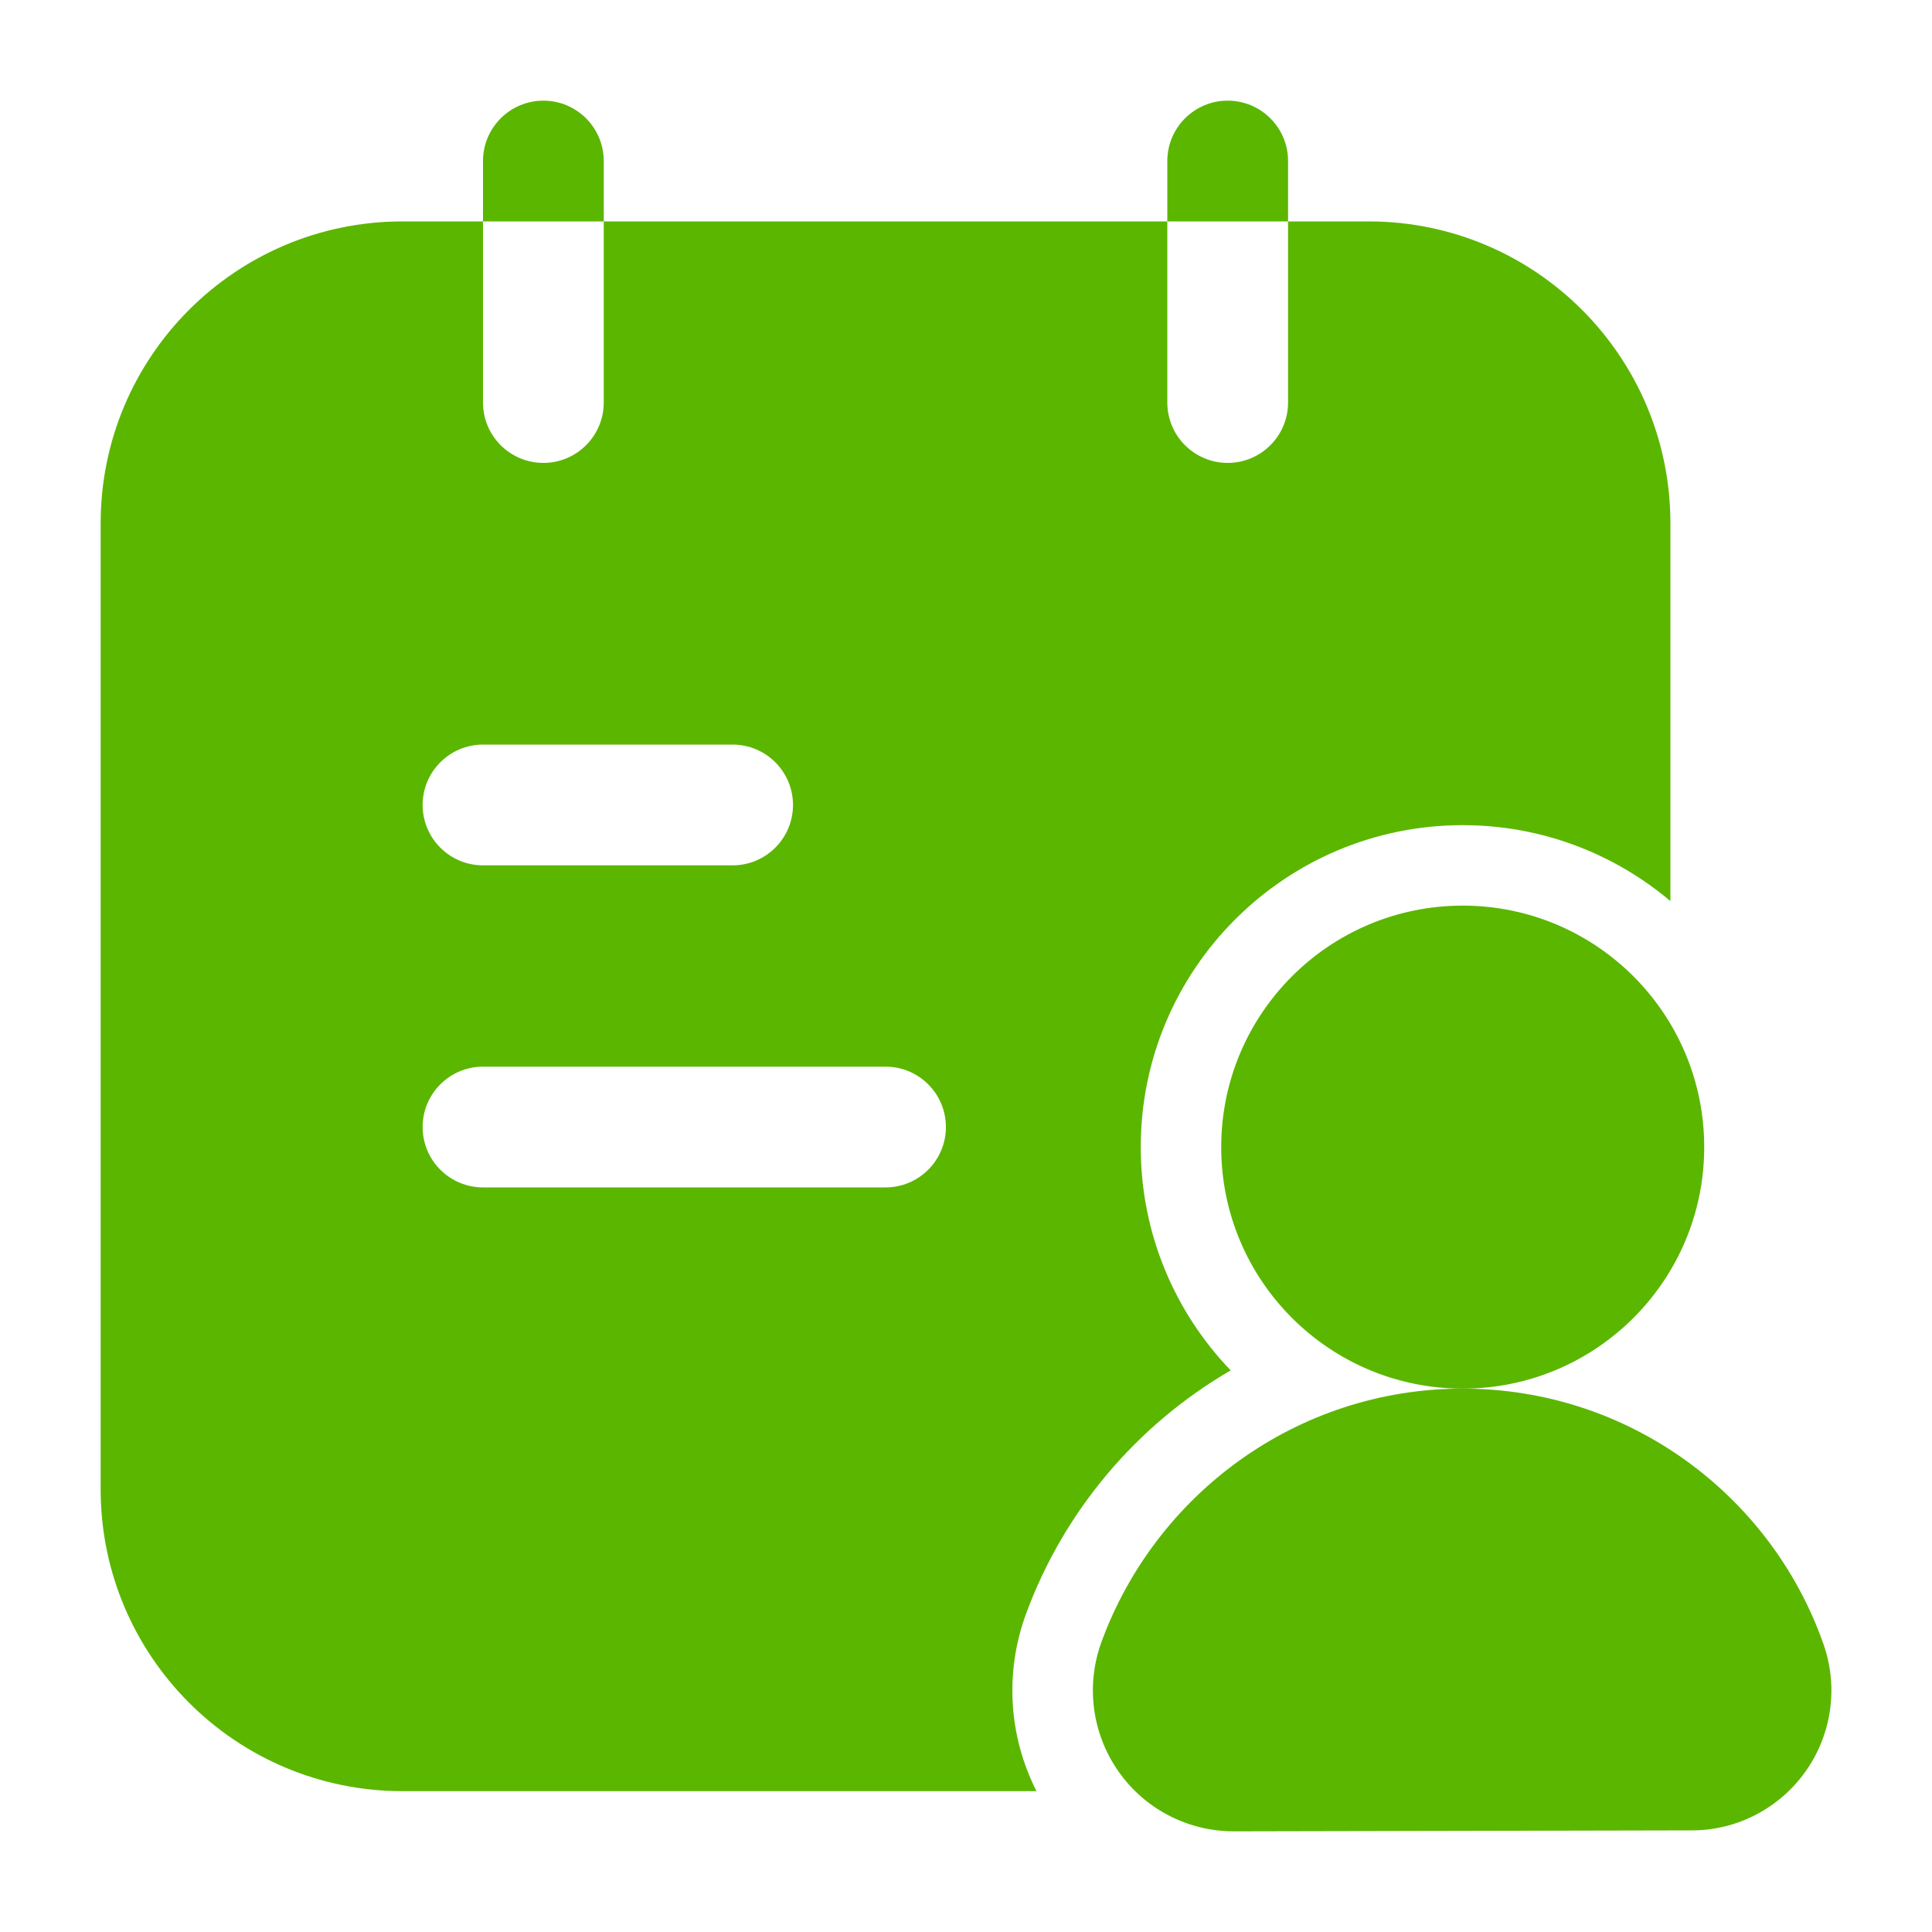
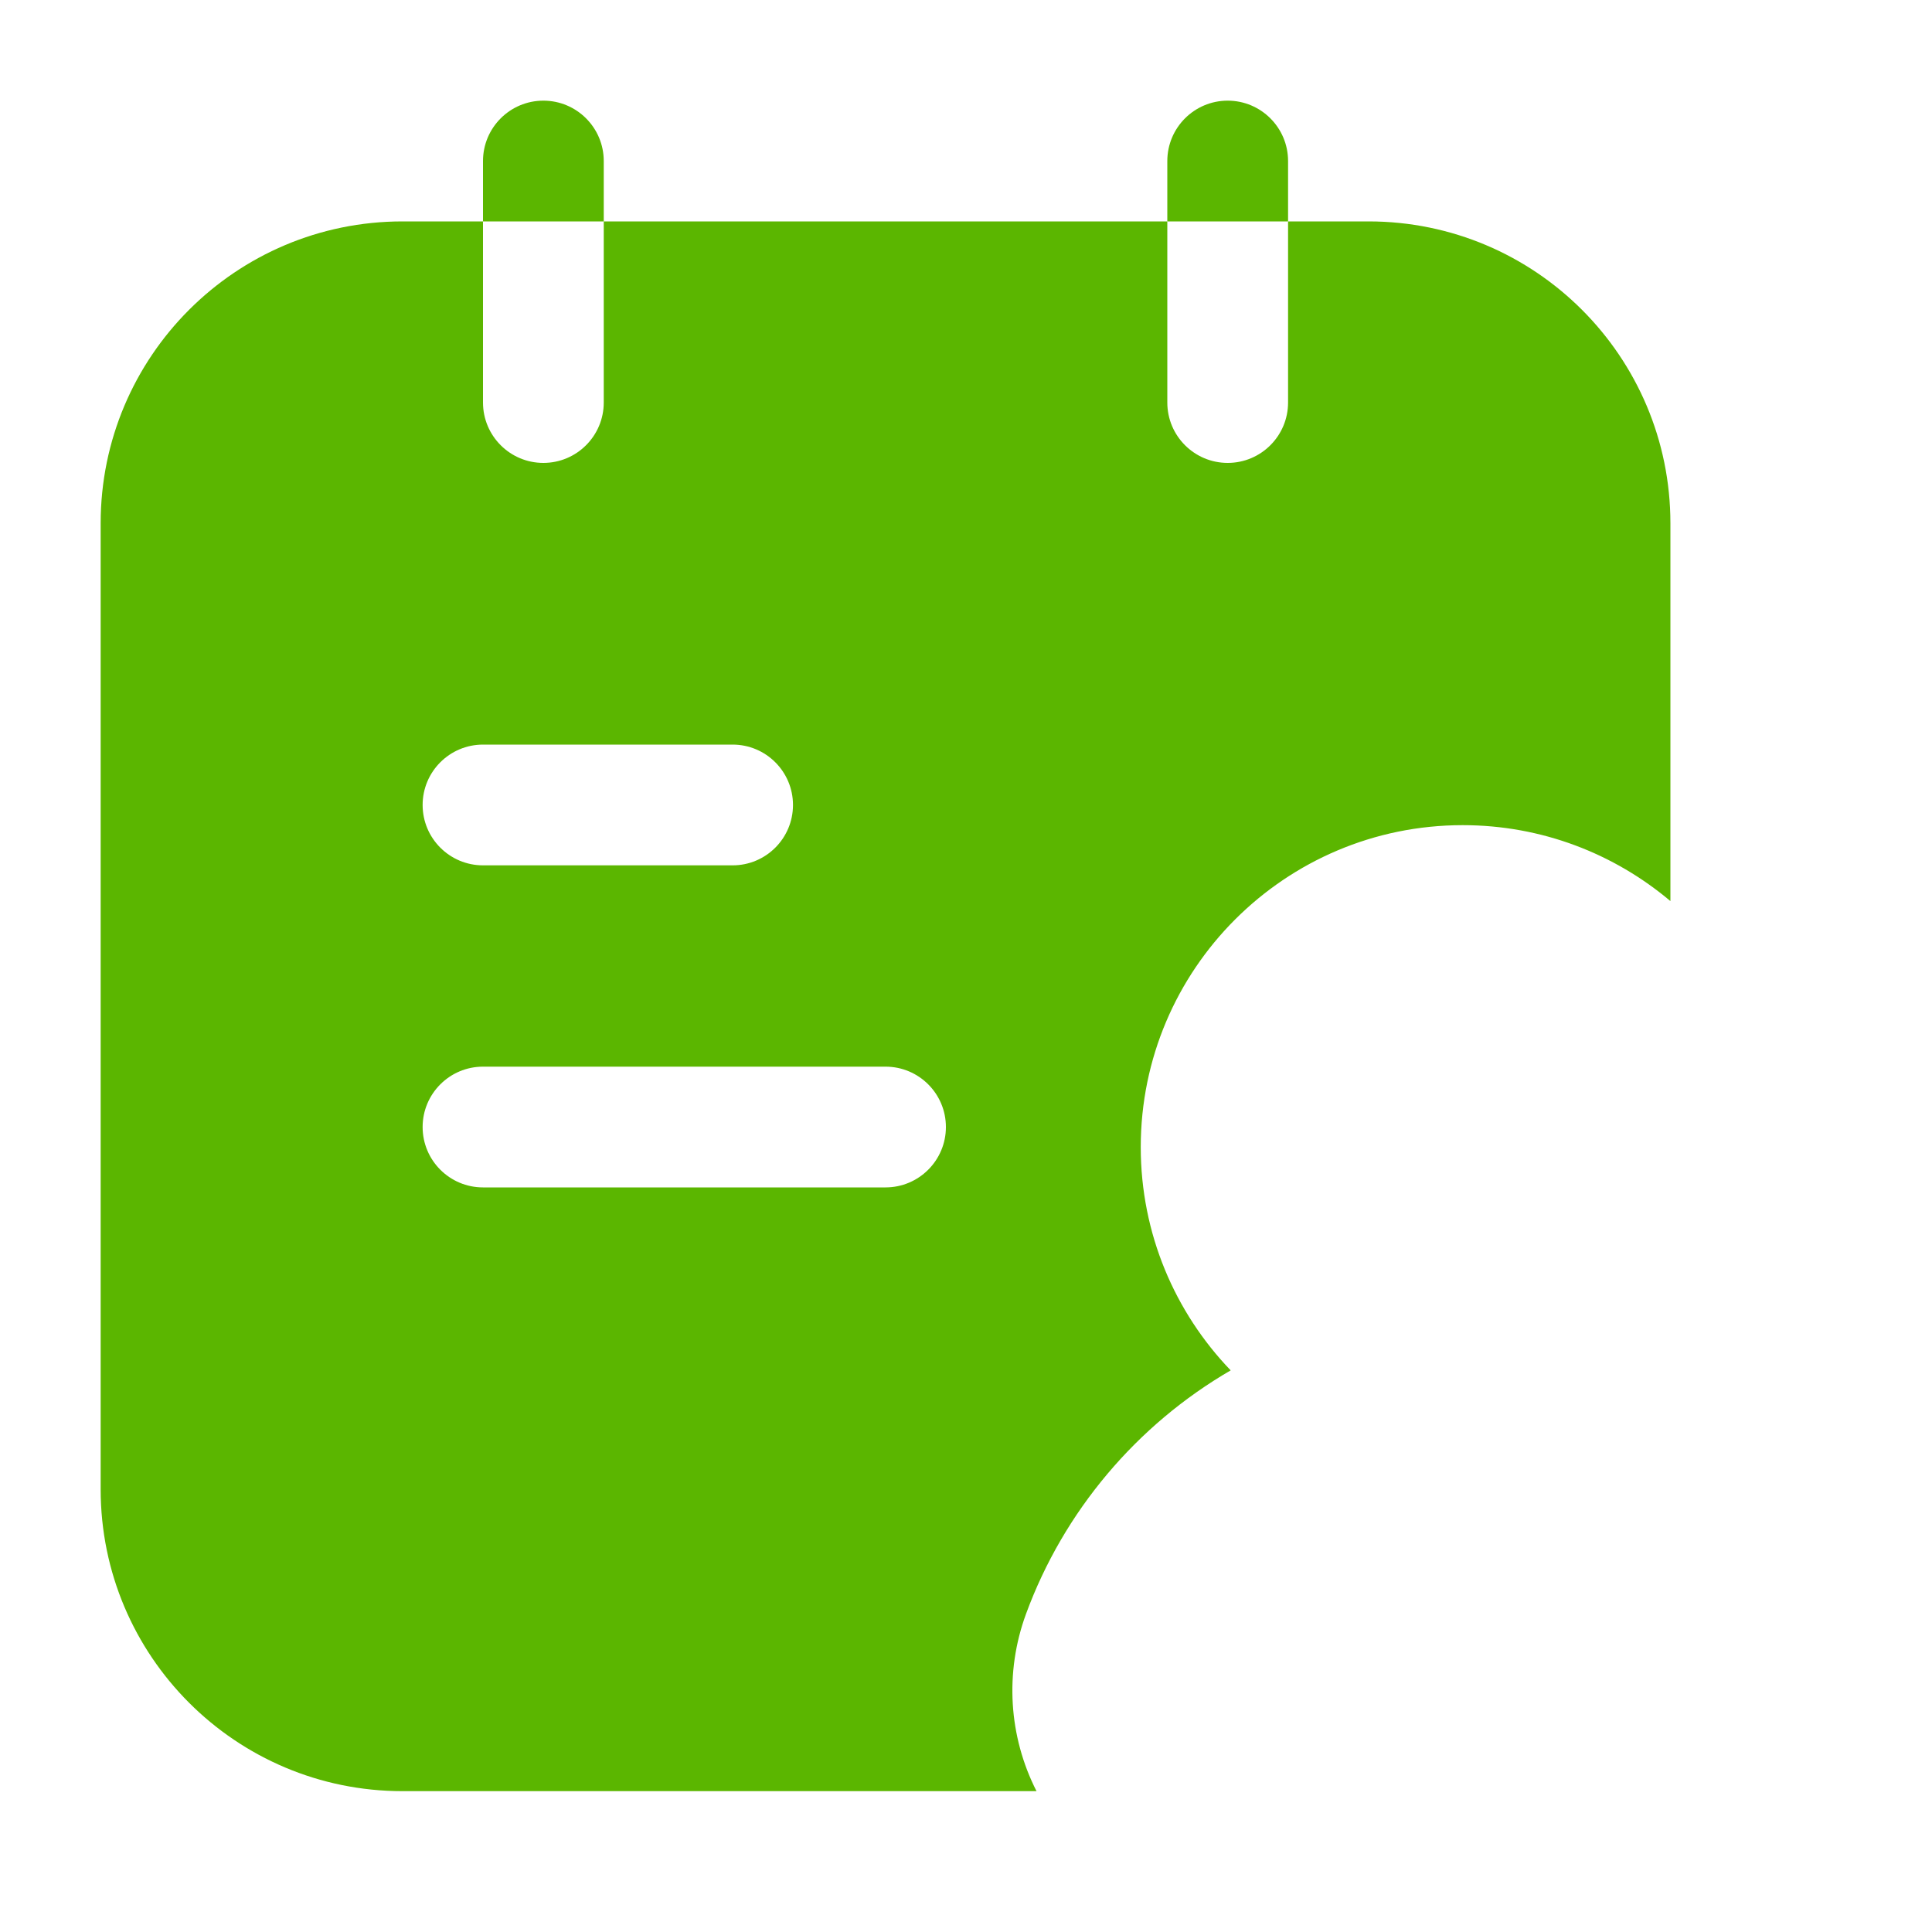
<svg xmlns="http://www.w3.org/2000/svg" width="20" height="20" viewBox="0 0 20 20" fill="none">
  <path fill-rule="evenodd" clip-rule="evenodd" d="M5 2.292H4.167C2.441 2.292 1.042 3.691 1.042 5.417V15.417C1.042 17.143 2.441 18.542 4.167 18.542H10.73C10.442 17.977 10.399 17.313 10.621 16.708C11.012 15.642 11.77 14.749 12.74 14.186C12.164 13.587 11.809 12.772 11.809 11.875C11.809 10.035 13.302 8.542 15.142 8.542C15.961 8.542 16.711 8.838 17.292 9.328V5.417C17.292 3.691 15.893 2.292 14.167 2.292H13.334V4.167C13.334 4.512 13.054 4.792 12.709 4.792C12.364 4.792 12.084 4.512 12.084 4.167V2.292H6.25V4.167C6.25 4.512 5.97 4.792 5.625 4.792C5.28 4.792 5 4.512 5 4.167V2.292ZM5 12.292H9.167C9.512 12.292 9.792 12.012 9.792 11.667C9.792 11.322 9.512 11.042 9.167 11.042H5C4.655 11.042 4.375 11.322 4.375 11.667C4.375 12.012 4.655 12.292 5 12.292ZM5 8.958H7.584C7.929 8.958 8.209 8.678 8.209 8.333C8.209 7.988 7.929 7.708 7.584 7.708H5C4.655 7.708 4.375 7.988 4.375 8.333C4.375 8.678 4.655 8.958 5 8.958Z" fill="#5BB600" />
-   <path d="M15.142 14.375C16.522 14.375 17.642 13.256 17.642 11.875C17.642 10.494 16.522 9.375 15.142 9.375C13.761 9.375 12.642 10.494 12.642 11.875C12.642 13.256 13.761 14.375 15.142 14.375Z" fill="#5BB600" />
-   <path fill-rule="evenodd" clip-rule="evenodd" d="M12.773 18.958L17.517 18.948C17.984 18.948 18.428 18.716 18.698 18.328C18.969 17.939 19.033 17.443 18.869 16.999C18.325 15.473 16.861 14.375 15.142 14.375C13.425 14.375 11.962 15.47 11.403 16.996C11.239 17.443 11.303 17.943 11.576 18.334C11.848 18.726 12.296 18.958 12.773 18.958Z" fill="#5BB600" />
  <path fill-rule="evenodd" clip-rule="evenodd" d="M5 2.292H6.25V1.667C6.25 1.322 5.97 1.042 5.625 1.042C5.28 1.042 5 1.322 5 1.667V2.292Z" fill="#5BB600" />
  <path fill-rule="evenodd" clip-rule="evenodd" d="M12.084 2.292H13.334V1.667C13.334 1.322 13.054 1.042 12.709 1.042C12.364 1.042 12.084 1.322 12.084 1.667V2.292Z" fill="#5BB600" />
</svg>